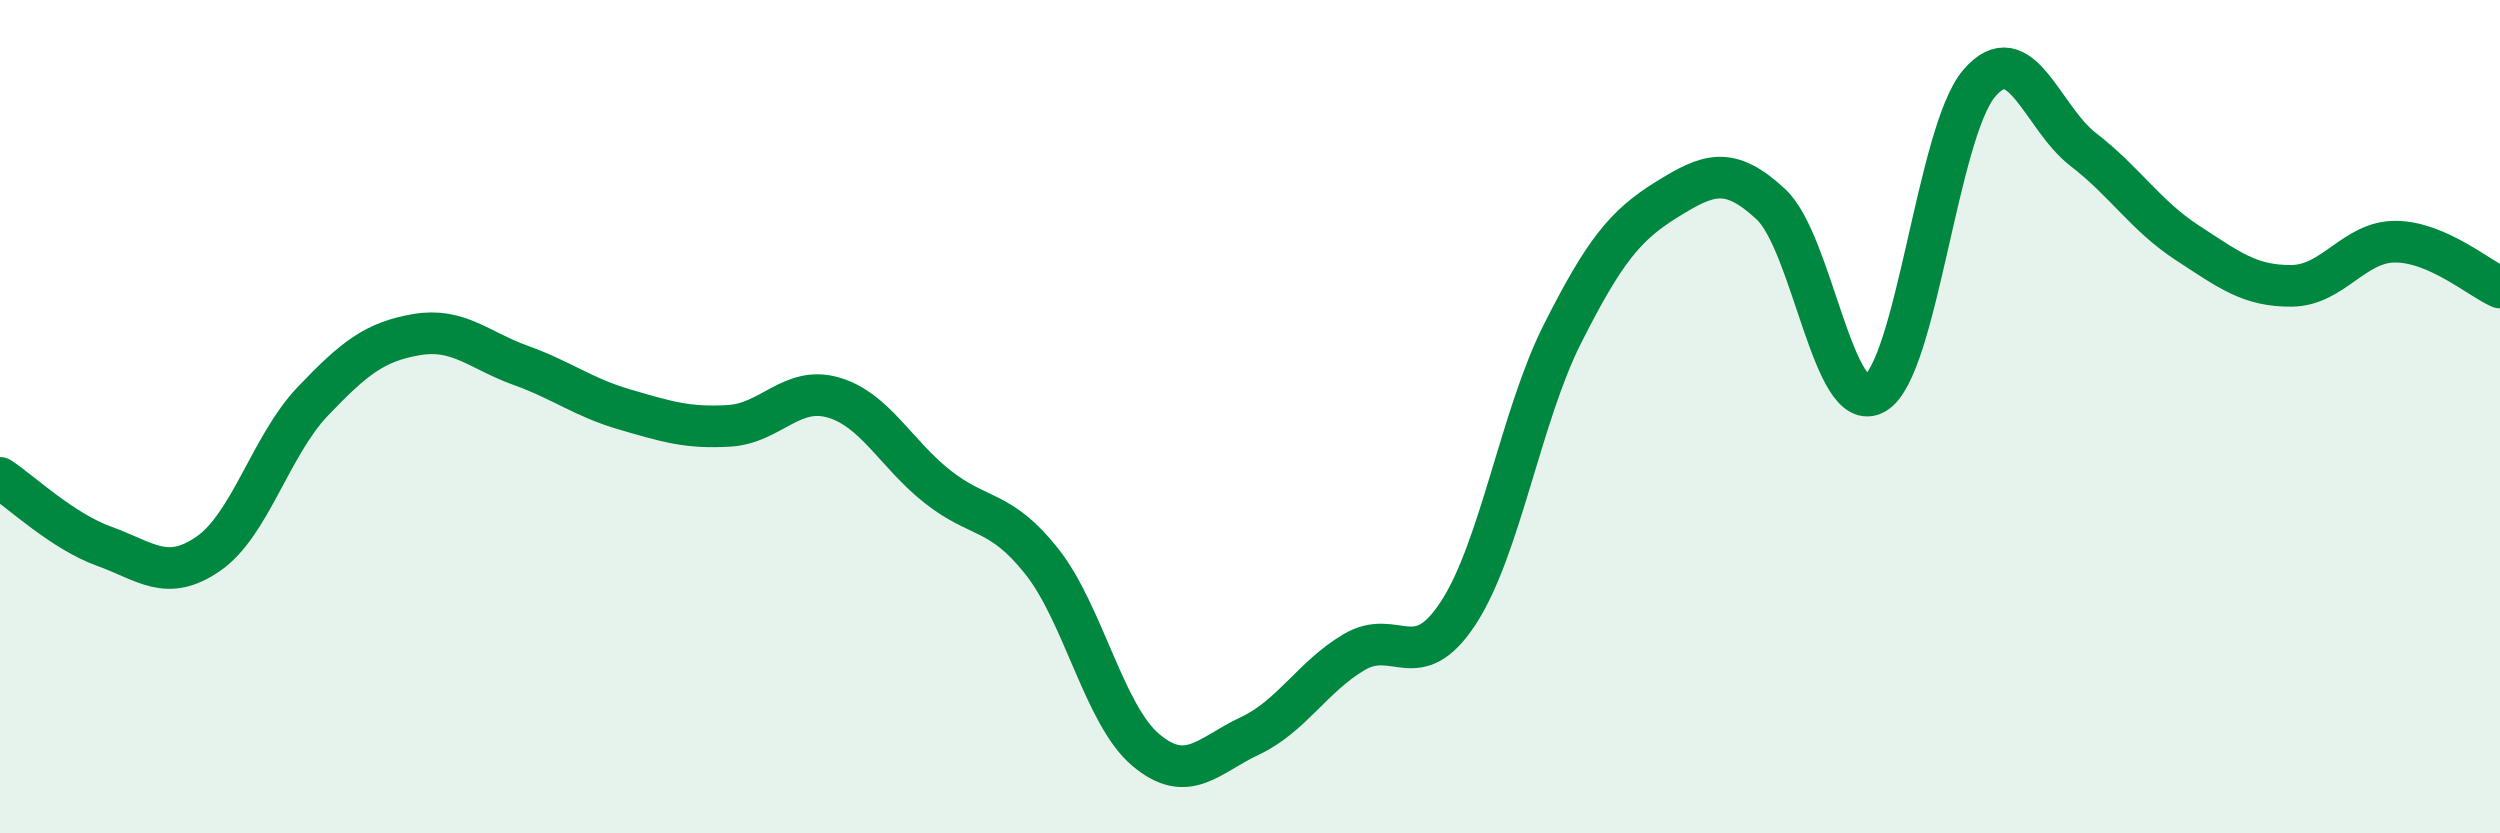
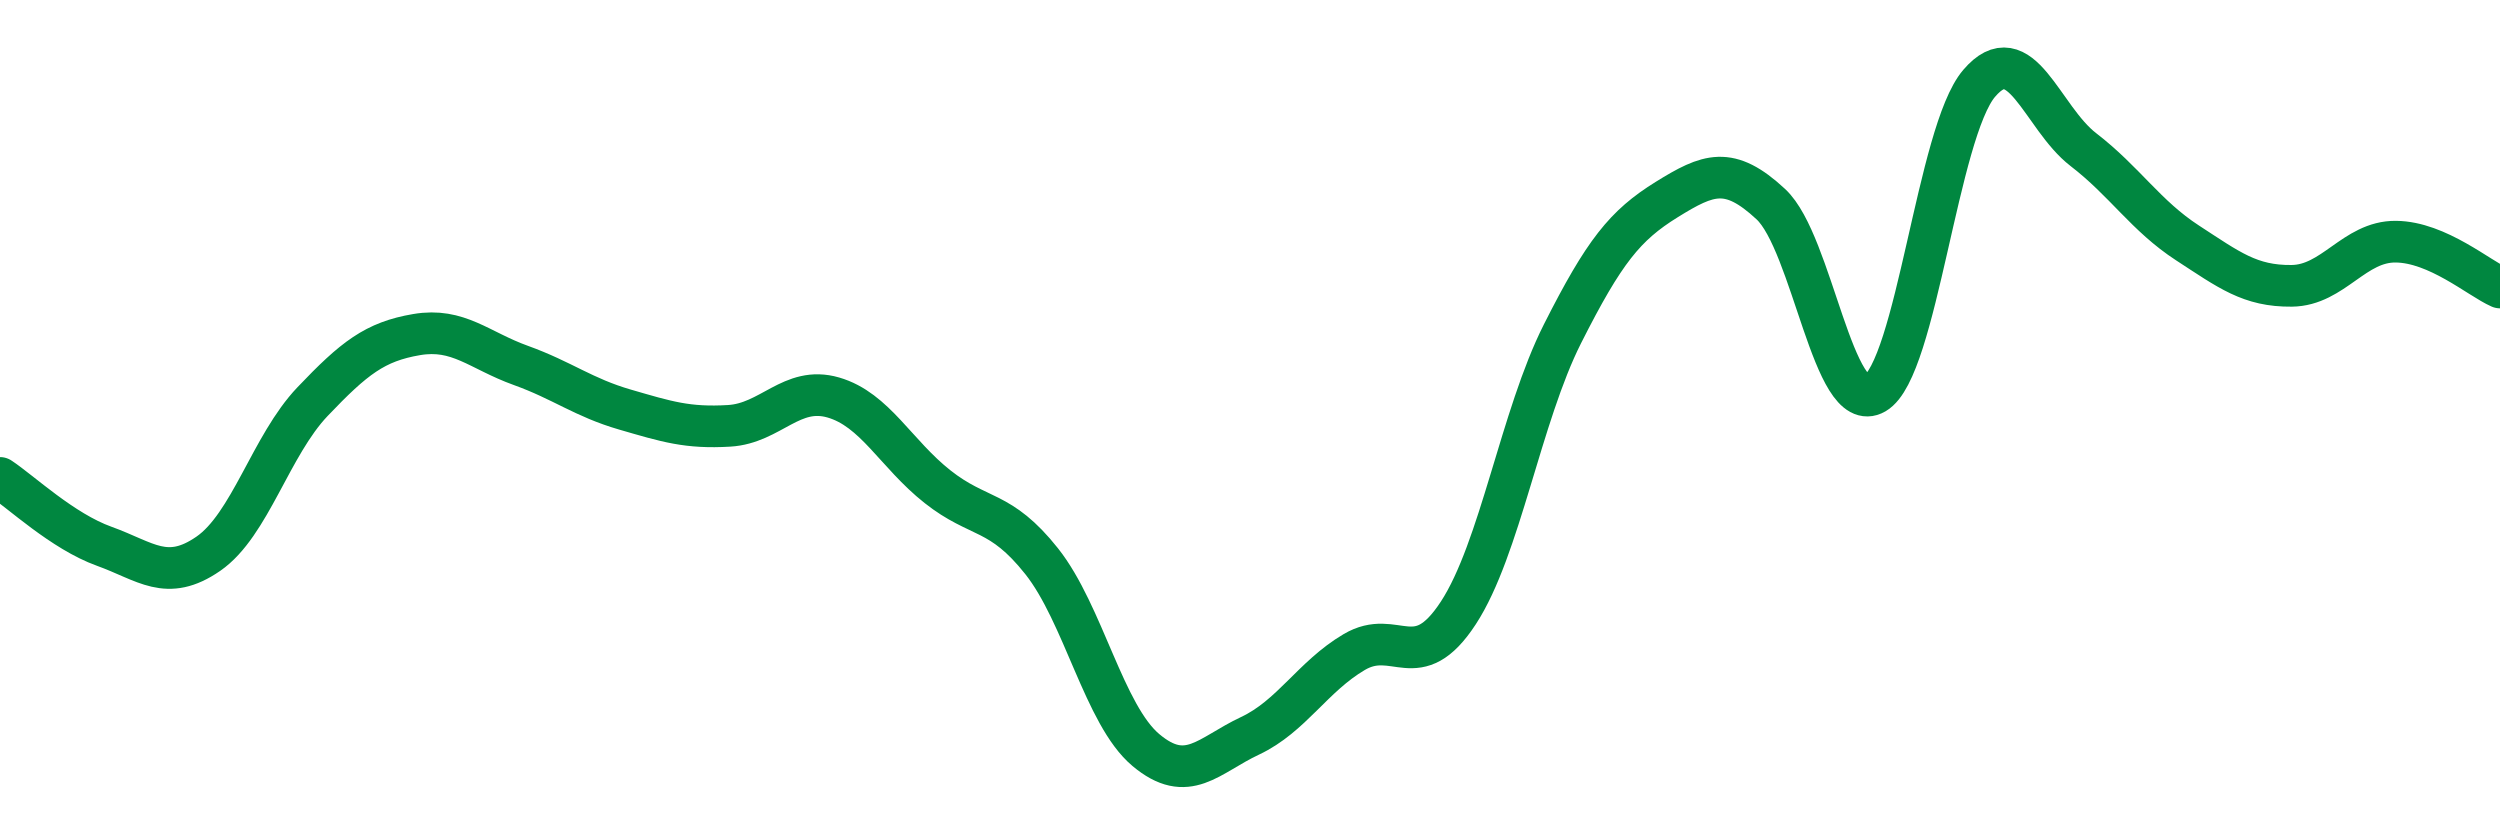
<svg xmlns="http://www.w3.org/2000/svg" width="60" height="20" viewBox="0 0 60 20">
-   <path d="M 0,11.47 C 0.5,11.8 1.5,12.75 2.5,13.11 C 3.5,13.47 4,13.98 5,13.29 C 6,12.6 6.5,10.69 7.5,9.64 C 8.5,8.59 9,8.2 10,8.03 C 11,7.86 11.5,8.41 12.5,8.77 C 13.5,9.13 14,9.54 15,9.83 C 16,10.12 16.5,10.28 17.5,10.22 C 18.5,10.16 19,9.25 20,9.54 C 21,9.83 21.5,10.89 22.5,11.68 C 23.5,12.47 24,12.21 25,13.47 C 26,14.73 26.5,17.16 27.5,18 C 28.5,18.84 29,18.13 30,17.66 C 31,17.19 31.5,16.24 32.5,15.65 C 33.5,15.06 34,16.24 35,14.71 C 36,13.18 36.5,9.99 37.5,8.01 C 38.5,6.03 39,5.41 40,4.79 C 41,4.17 41.5,3.97 42.5,4.9 C 43.5,5.83 44,10.02 45,9.44 C 46,8.86 46.5,3.17 47.5,2 C 48.5,0.83 49,2.82 50,3.59 C 51,4.36 51.5,5.18 52.5,5.83 C 53.5,6.48 54,6.87 55,6.86 C 56,6.85 56.5,5.79 57.5,5.8 C 58.5,5.81 59.5,6.68 60,6.9L60 20L0 20Z" fill="#008740" opacity="0.1" stroke-linecap="round" stroke-linejoin="round" />
  <path d="M 0,11.47 C 0.5,11.8 1.5,12.75 2.5,13.11 C 3.5,13.47 4,13.98 5,13.29 C 6,12.6 6.5,10.69 7.5,9.64 C 8.5,8.59 9,8.2 10,8.03 C 11,7.86 11.5,8.41 12.5,8.77 C 13.5,9.13 14,9.54 15,9.83 C 16,10.12 16.5,10.28 17.5,10.22 C 18.5,10.16 19,9.25 20,9.54 C 21,9.83 21.5,10.89 22.5,11.68 C 23.5,12.47 24,12.21 25,13.47 C 26,14.73 26.5,17.16 27.5,18 C 28.5,18.84 29,18.13 30,17.66 C 31,17.19 31.5,16.24 32.5,15.65 C 33.5,15.06 34,16.24 35,14.71 C 36,13.18 36.5,9.99 37.5,8.01 C 38.5,6.03 39,5.41 40,4.79 C 41,4.17 41.5,3.97 42.5,4.9 C 43.5,5.83 44,10.02 45,9.44 C 46,8.86 46.5,3.17 47.5,2 C 48.5,0.83 49,2.82 50,3.59 C 51,4.36 51.5,5.18 52.5,5.83 C 53.5,6.48 54,6.87 55,6.86 C 56,6.85 56.5,5.79 57.5,5.8 C 58.5,5.81 59.5,6.68 60,6.9" stroke="#008740" stroke-width="1" fill="none" stroke-linecap="round" stroke-linejoin="round" />
</svg>